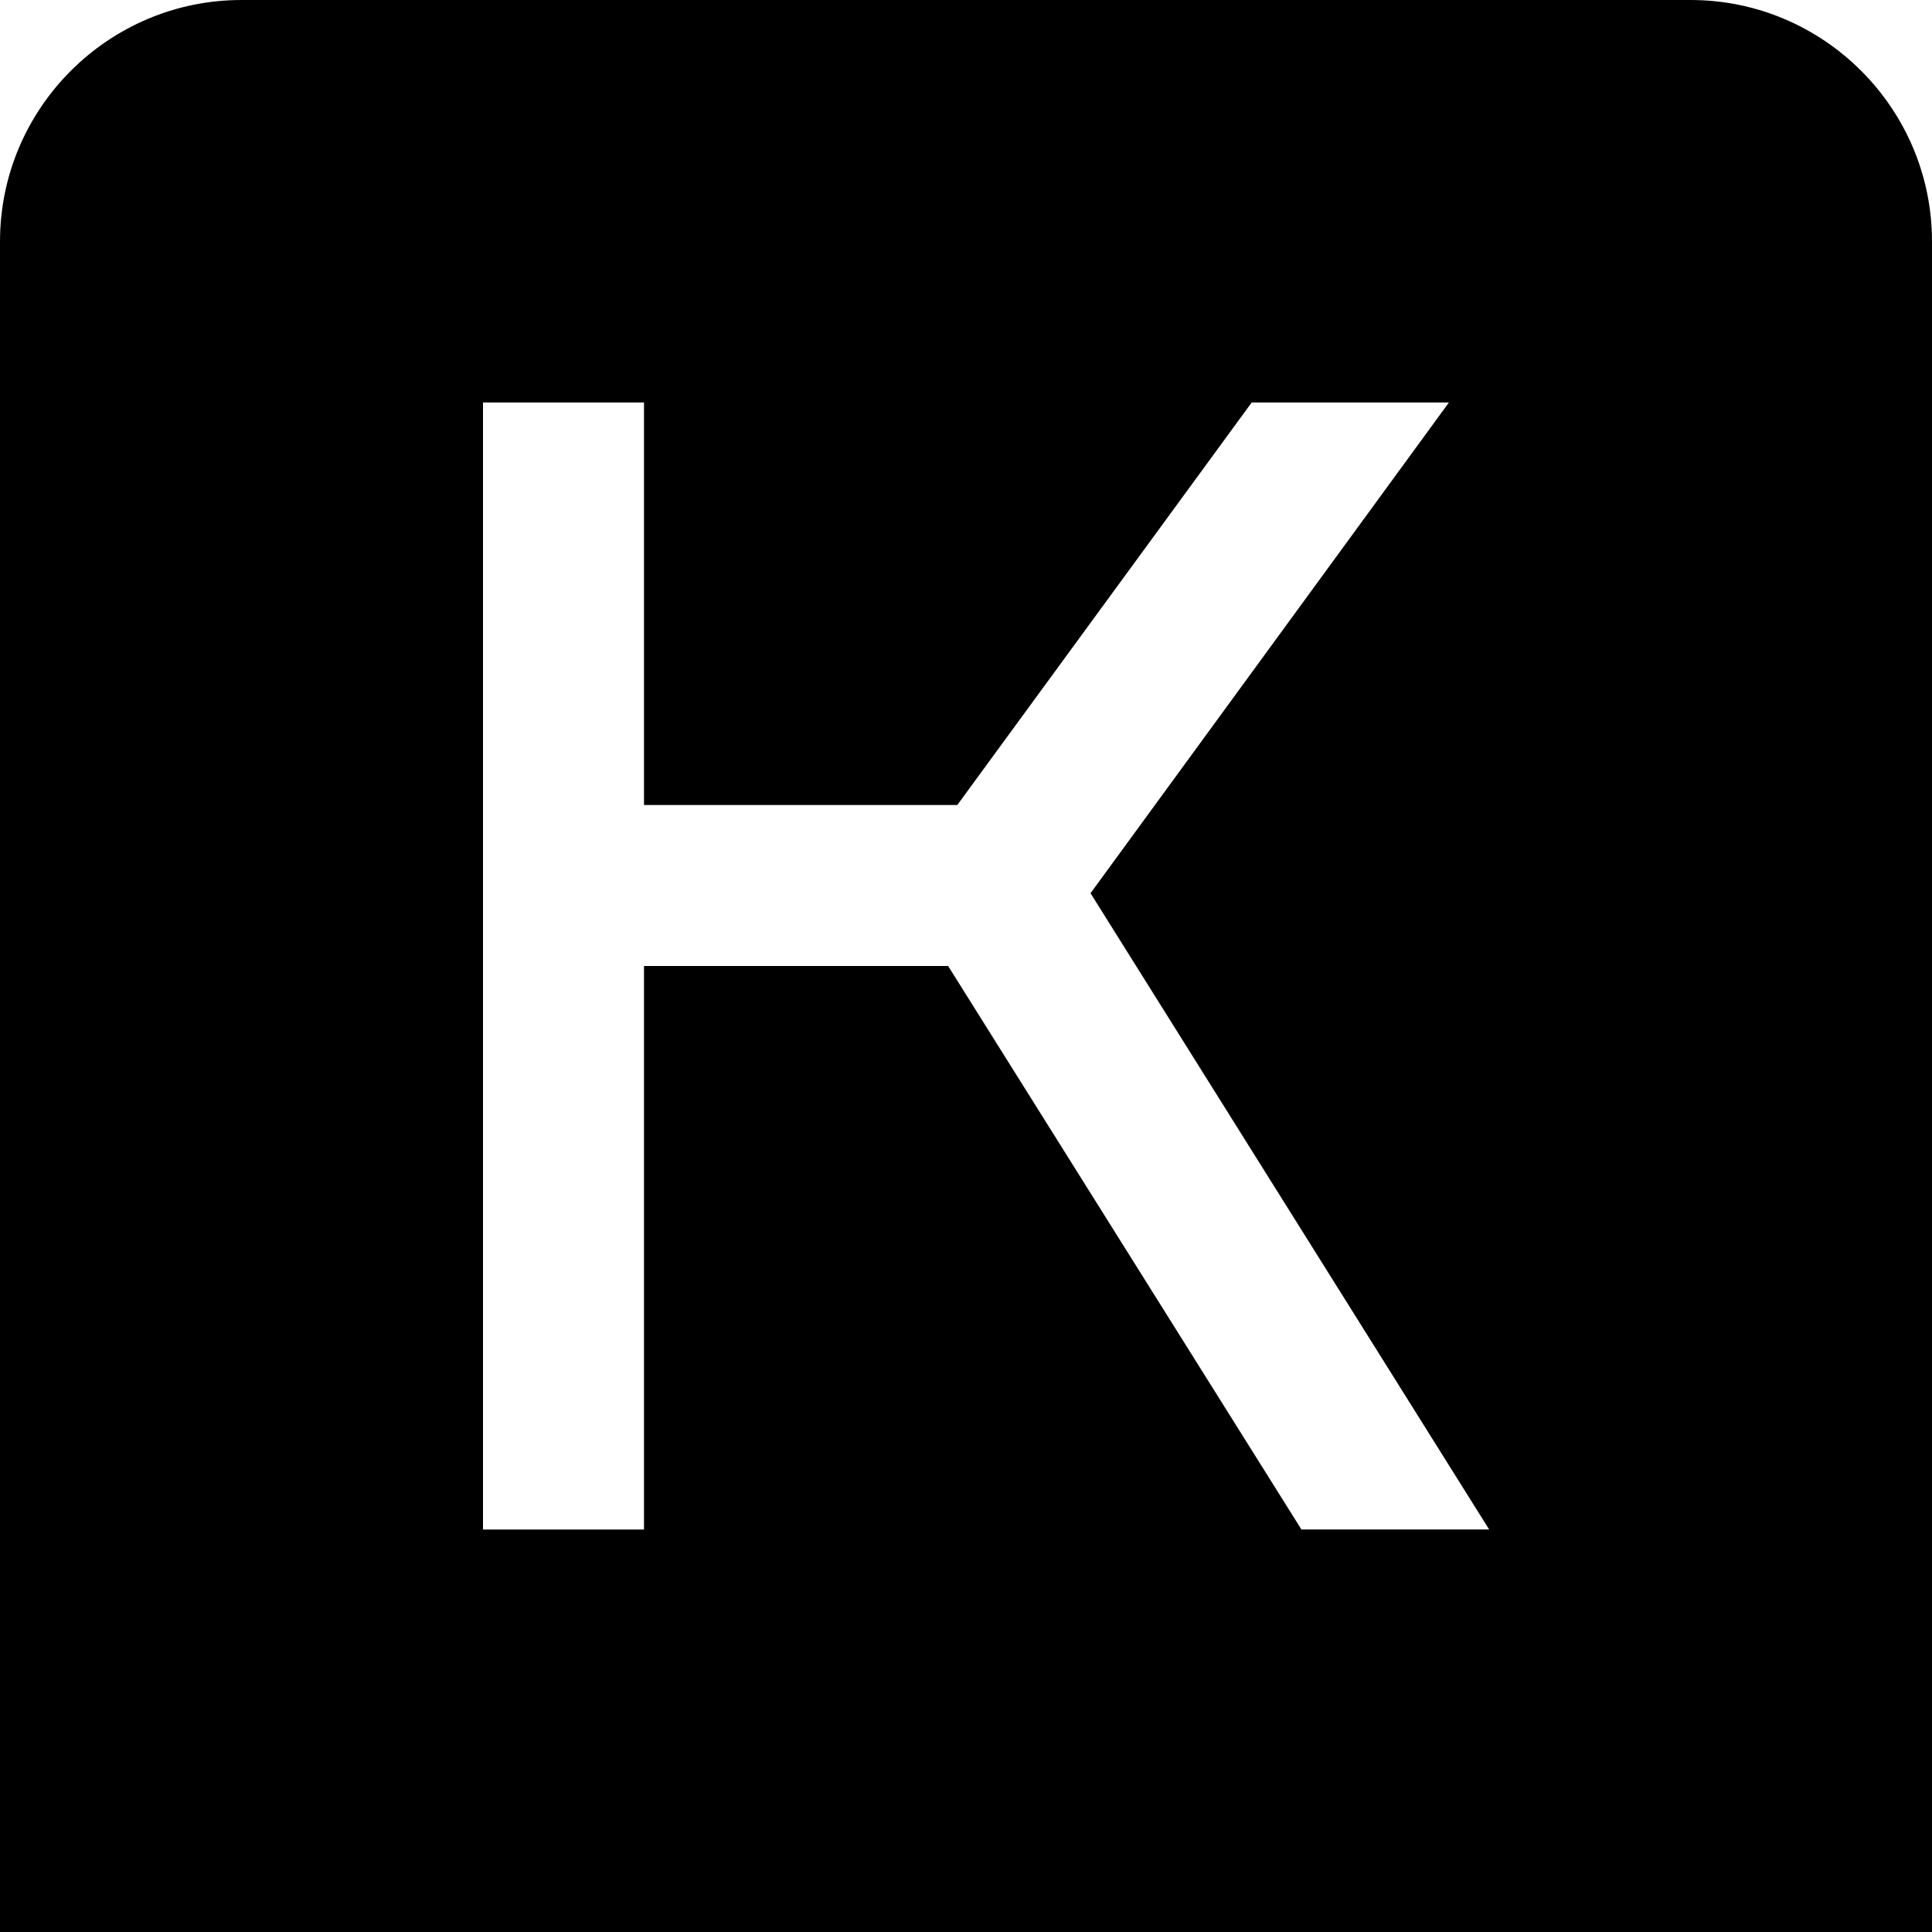
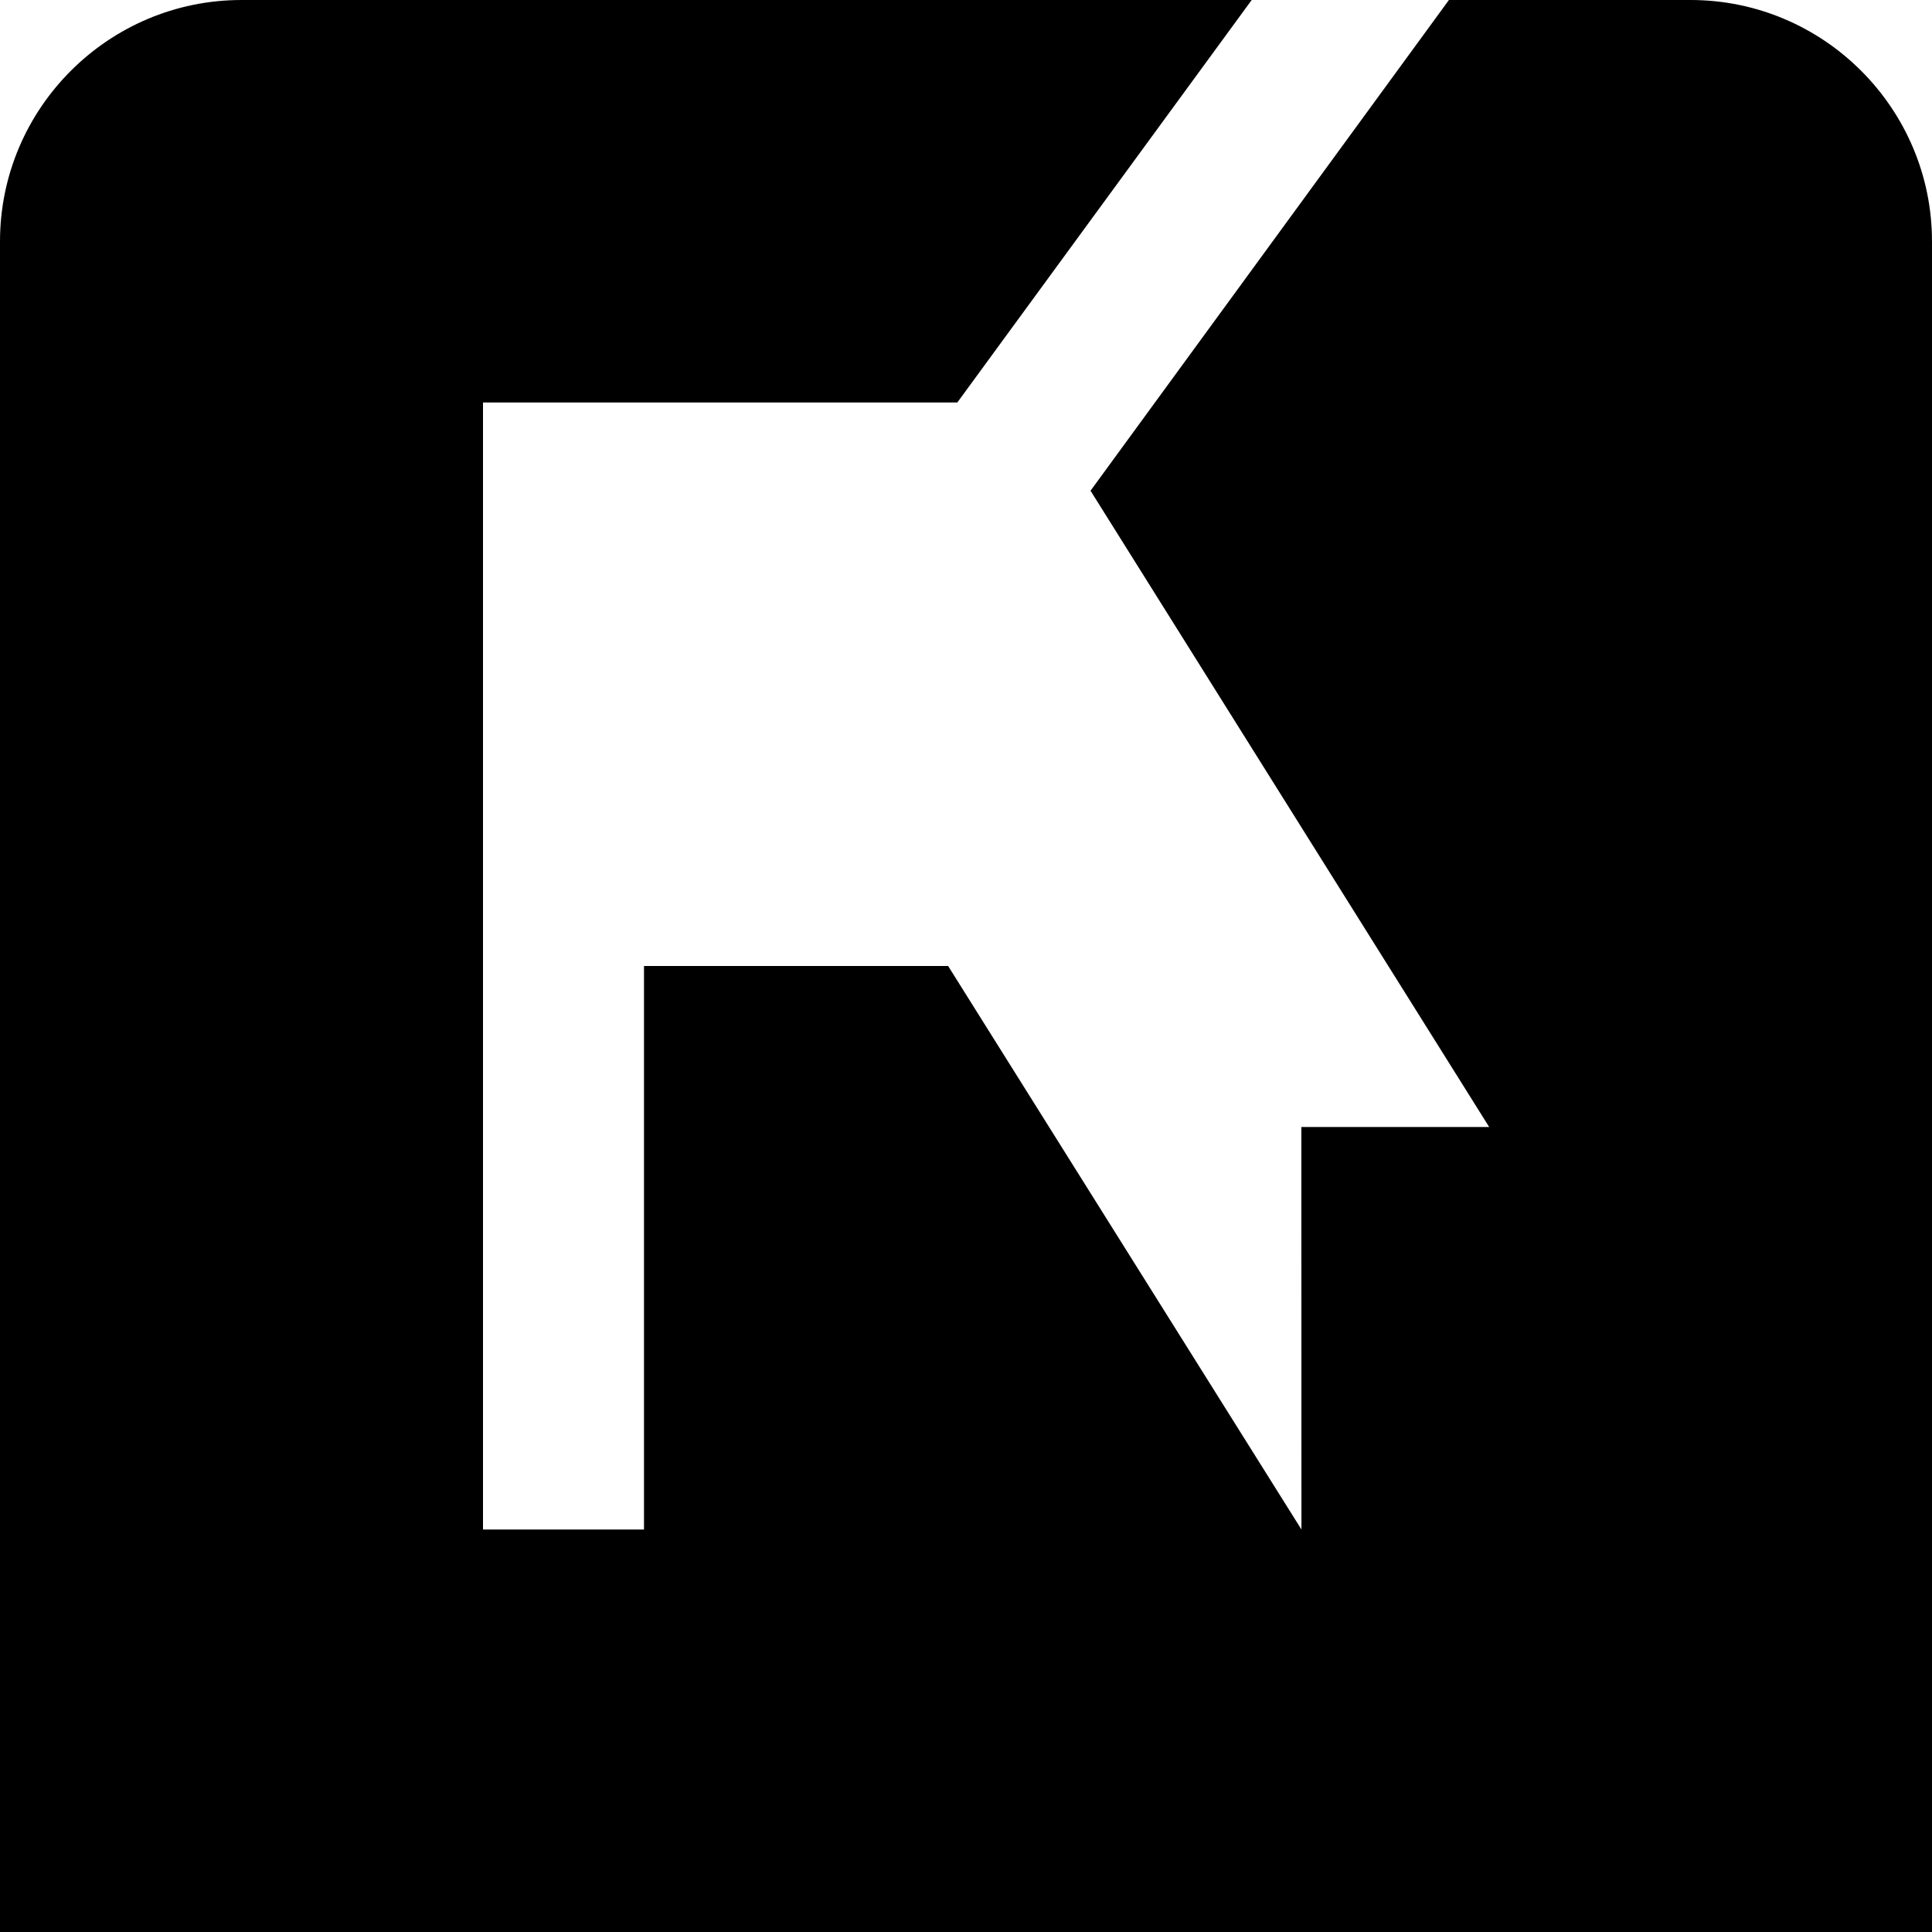
<svg xmlns="http://www.w3.org/2000/svg" id="Layer_1" data-name="Layer 1" viewBox="0 0 24 24" width="512" height="512">
-   <path d="m21,0H3C1.346,0,0,1.346,0,3v21h24V3c0-1.654-1.346-3-3-3Zm-4.833,19l-4.389-7h-3.778v7h-2V5h2v5h3.892l3.657-5h2.45l-4.452,6.096,4.952,7.904h-2.333Z" />
+   <path d="m21,0H3C1.346,0,0,1.346,0,3v21h24V3c0-1.654-1.346-3-3-3Zm-4.833,19l-4.389-7h-3.778v7h-2V5h2h3.892l3.657-5h2.45l-4.452,6.096,4.952,7.904h-2.333Z" />
</svg>